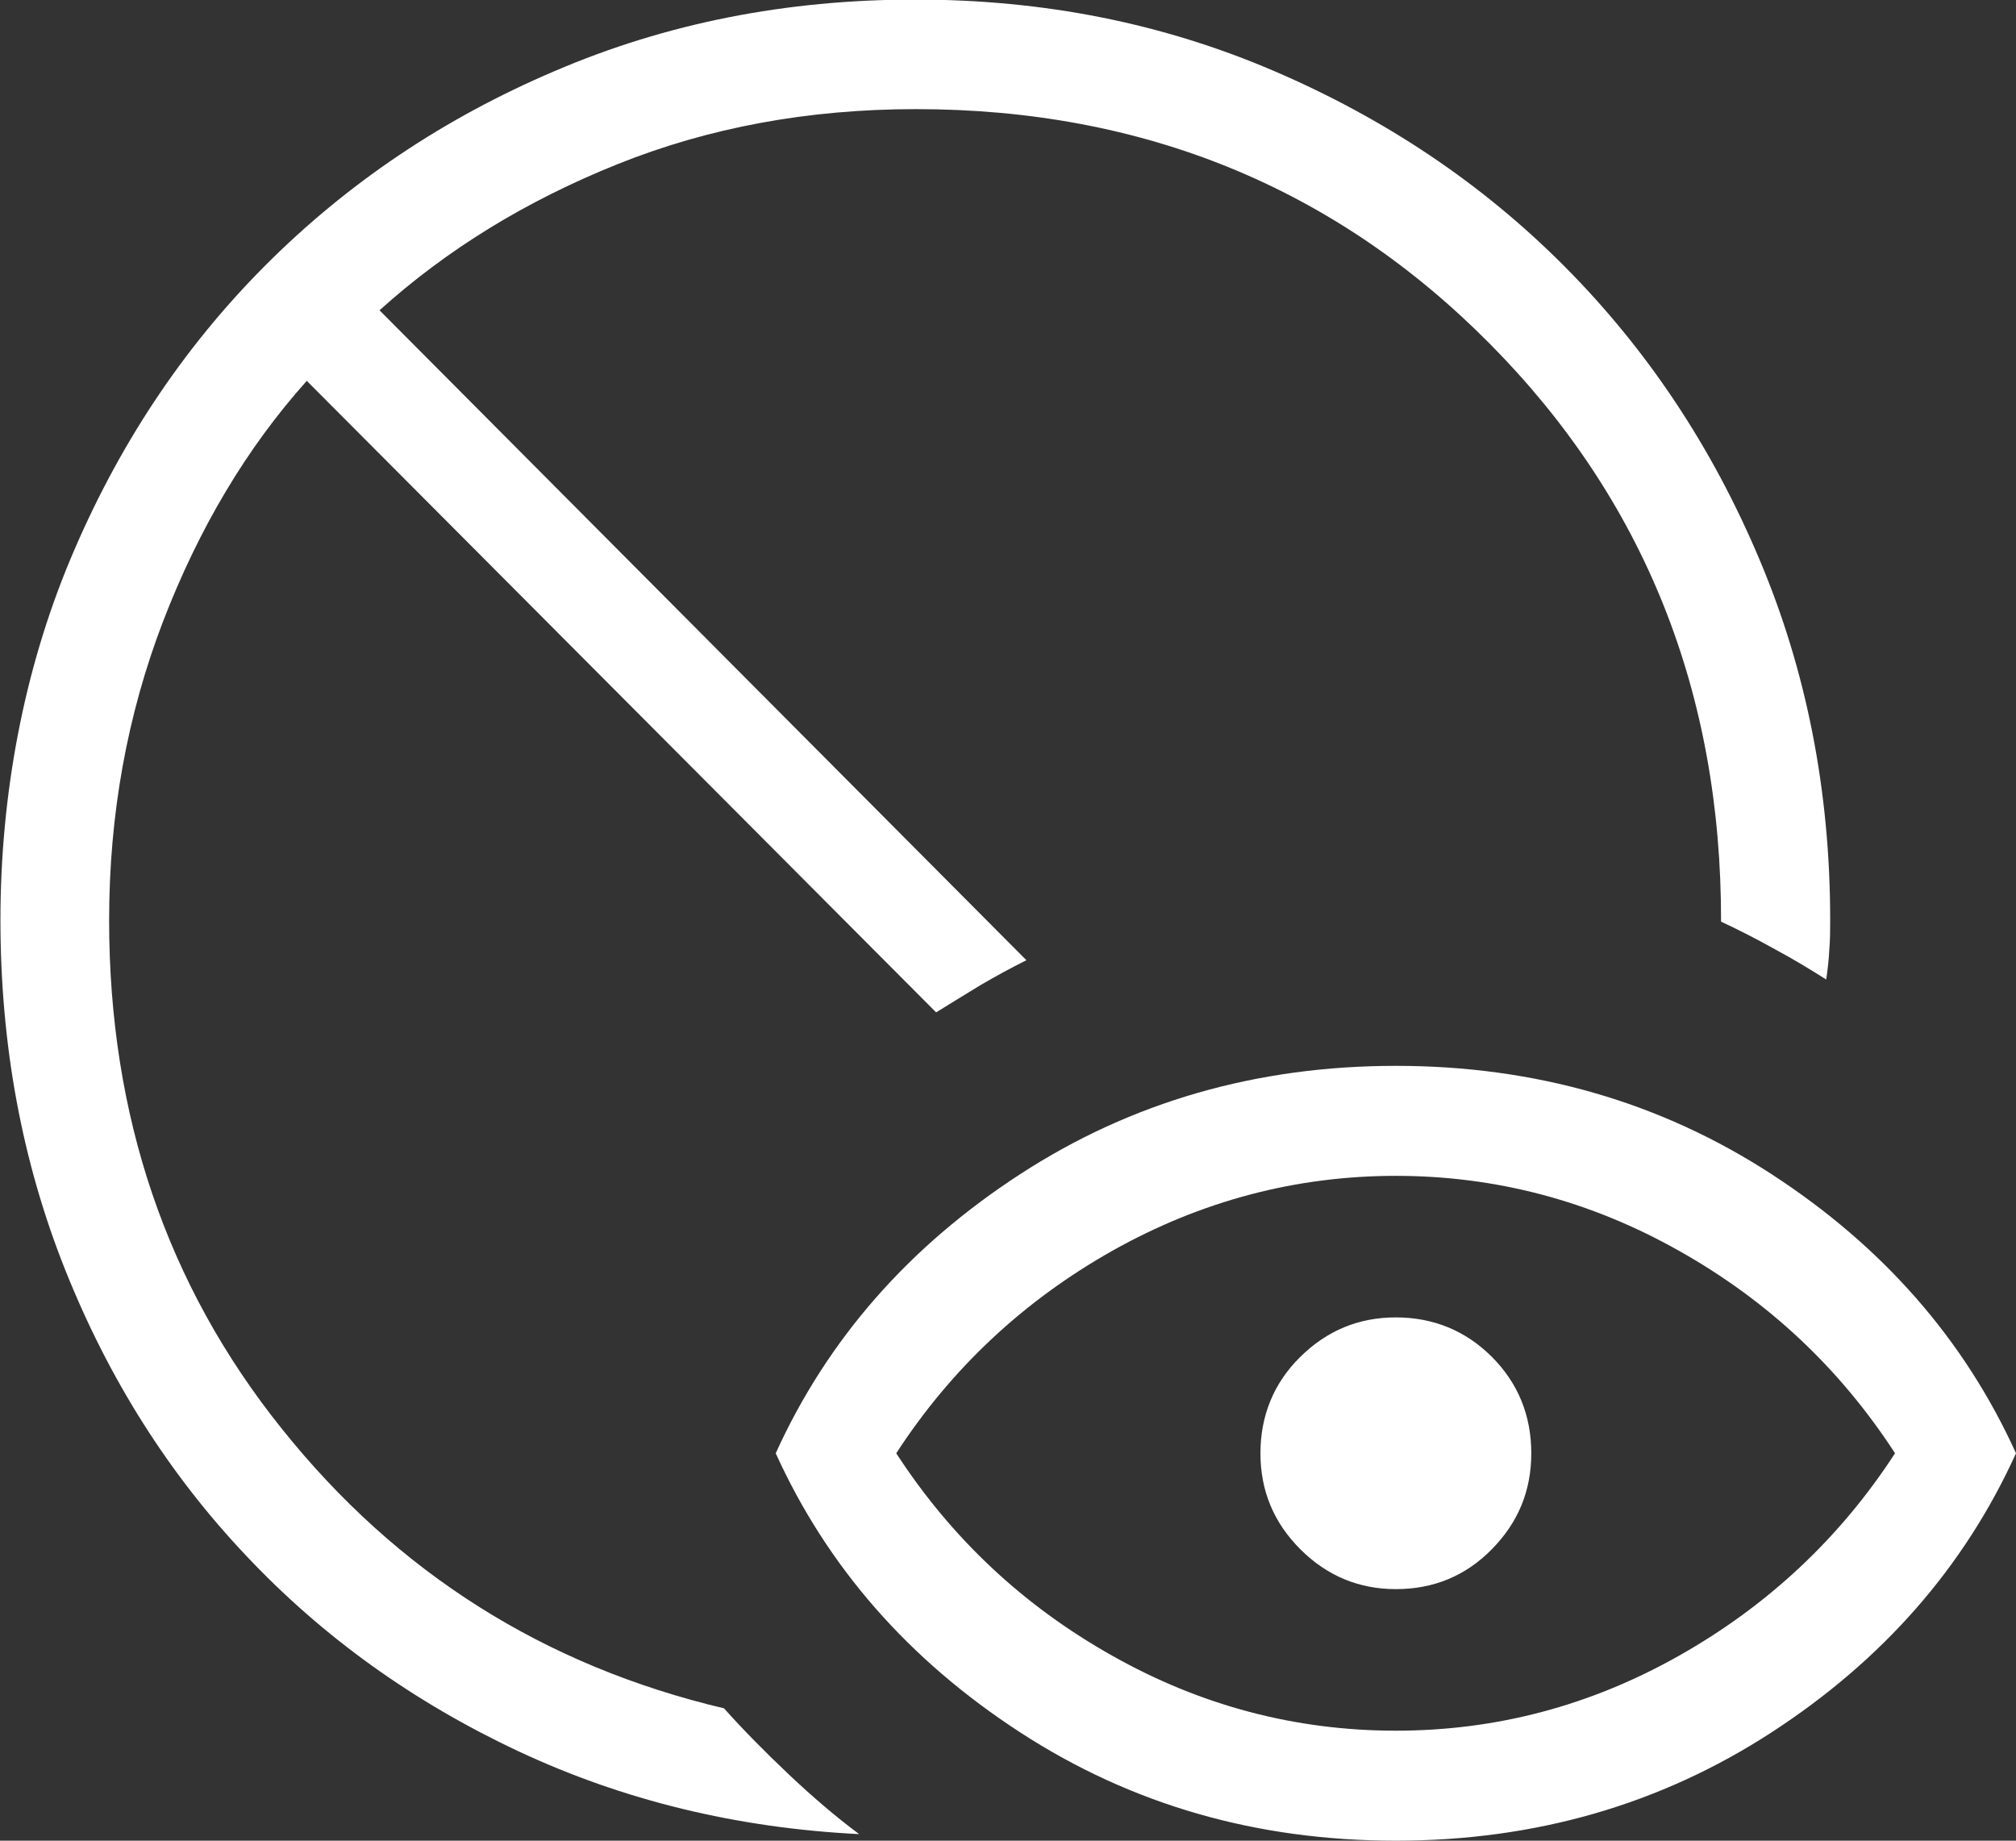
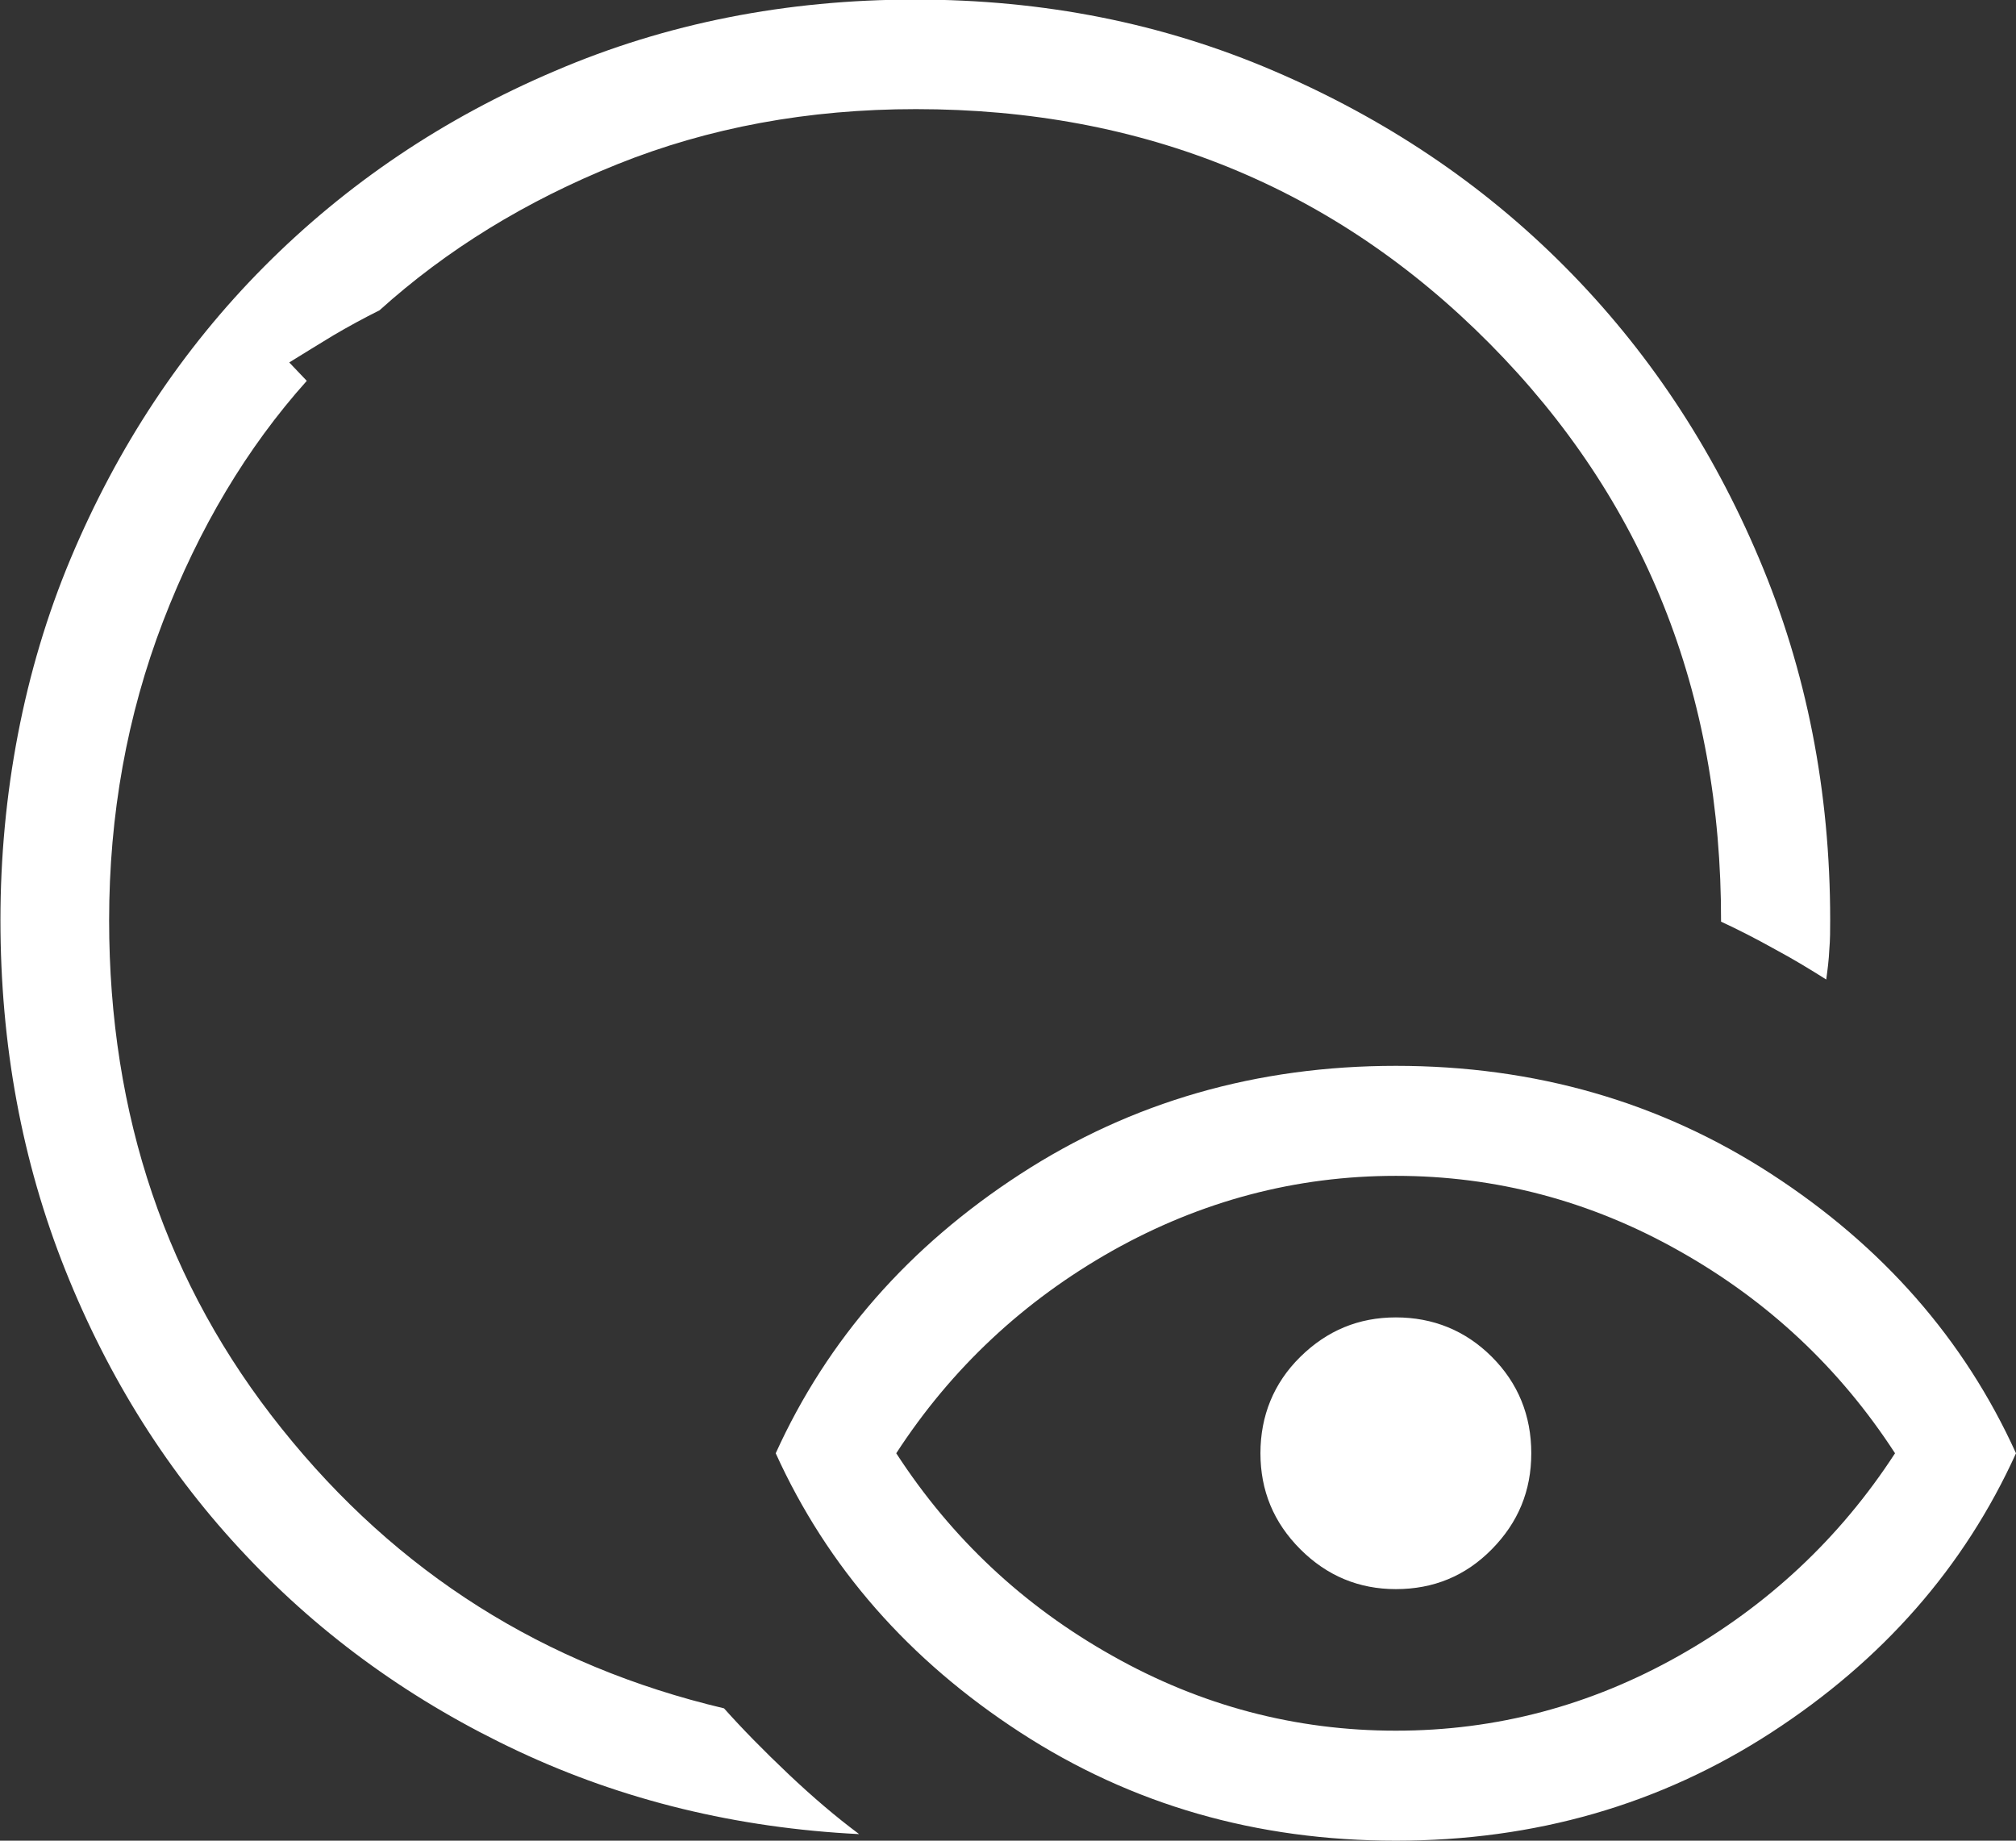
<svg xmlns="http://www.w3.org/2000/svg" id="a" viewBox="0 0 46 42">
  <rect x="0" y="0" width="46" height="42" fill="#333333" stroke="none" />
  <defs>
    <style>.b{fill:#fff;stroke-width:0px;}</style>
  </defs>
-   <path class="b" d="M19.6,41.85c-2.79-.14-5.38-.77-7.77-1.89-2.39-1.12-4.47-2.61-6.22-4.47-1.76-1.86-3.13-4.03-4.12-6.51-.99-2.48-1.48-5.14-1.48-7.99s.53-5.69,1.6-8.24c1.07-2.55,2.54-4.78,4.42-6.67,1.88-1.89,4.09-3.38,6.63-4.46,2.54-1.09,5.28-1.63,8.22-1.63s5.65.54,8.19,1.63c2.54,1.09,4.75,2.57,6.63,4.46,1.88,1.89,3.36,4.11,4.44,6.67,1.08,2.55,1.62,5.3,1.62,8.24,0,.22,0,.45-.02.68-.01.23-.04.46-.07.68-.35-.22-.74-.46-1.17-.69-.43-.24-.84-.45-1.23-.63.01-5.23-1.75-9.63-5.28-13.19-3.53-3.56-7.9-5.35-13.09-5.35-2.46,0-4.73.42-6.82,1.26-2.09.84-3.89,1.95-5.42,3.33l14.76,14.83c-.36.18-.71.37-1.05.57-.33.2-.67.41-1.01.62L7,8.69c-1.37,1.53-2.46,3.36-3.28,5.49-.82,2.14-1.23,4.41-1.23,6.82,0,4.45,1.31,8.32,3.94,11.6,2.63,3.29,5.99,5.41,10.09,6.38.42.47.91.97,1.47,1.5.56.53,1.09.98,1.6,1.36ZM31.85,39.49c2.29,0,4.44-.57,6.46-1.71,2.02-1.14,3.67-2.68,4.93-4.62-1.26-1.94-2.9-3.48-4.93-4.62-2.02-1.14-4.18-1.71-6.46-1.71s-4.44.57-6.47,1.71c-2.02,1.14-3.67,2.68-4.93,4.62,1.26,1.94,2.9,3.48,4.93,4.62,2.02,1.14,4.18,1.71,6.47,1.71ZM31.85,42c-3.18,0-6.03-.82-8.57-2.47-2.54-1.65-4.4-3.77-5.58-6.37,1.18-2.6,3.04-4.72,5.58-6.37,2.54-1.65,5.4-2.47,8.57-2.47s6.03.82,8.57,2.47c2.54,1.65,4.4,3.77,5.58,6.37-1.18,2.6-3.04,4.72-5.58,6.37-2.54,1.65-5.4,2.47-8.57,2.47ZM31.85,36.26c-.84,0-1.57-.3-2.18-.91-.61-.61-.91-1.34-.91-2.19s.3-1.6.91-2.2c.61-.6,1.33-.9,2.18-.9s1.59.3,2.19.9c.6.6.9,1.34.9,2.2s-.3,1.58-.9,2.19c-.6.61-1.33.91-2.19.91Z" />
+   <path class="b" d="M19.6,41.85c-2.79-.14-5.38-.77-7.77-1.89-2.39-1.12-4.47-2.61-6.22-4.47-1.76-1.86-3.13-4.03-4.12-6.51-.99-2.48-1.48-5.14-1.48-7.99s.53-5.69,1.6-8.24c1.07-2.55,2.54-4.78,4.42-6.67,1.88-1.89,4.09-3.38,6.63-4.46,2.54-1.09,5.28-1.63,8.22-1.63s5.65.54,8.19,1.63c2.54,1.09,4.75,2.57,6.63,4.46,1.88,1.89,3.36,4.11,4.44,6.67,1.08,2.55,1.62,5.3,1.62,8.24,0,.22,0,.45-.02.68-.01.23-.04.46-.07.68-.35-.22-.74-.46-1.17-.69-.43-.24-.84-.45-1.23-.63.01-5.23-1.75-9.63-5.28-13.19-3.53-3.56-7.9-5.35-13.09-5.35-2.46,0-4.73.42-6.82,1.26-2.09.84-3.89,1.95-5.42,3.33c-.36.18-.71.37-1.05.57-.33.2-.67.41-1.01.62L7,8.69c-1.37,1.53-2.46,3.36-3.28,5.49-.82,2.14-1.23,4.41-1.23,6.82,0,4.45,1.31,8.32,3.94,11.6,2.63,3.29,5.99,5.41,10.09,6.38.42.47.91.97,1.47,1.5.56.53,1.09.98,1.6,1.36ZM31.85,39.49c2.29,0,4.44-.57,6.46-1.71,2.02-1.14,3.67-2.68,4.93-4.62-1.26-1.94-2.9-3.48-4.93-4.62-2.02-1.14-4.18-1.71-6.46-1.71s-4.44.57-6.47,1.71c-2.02,1.14-3.67,2.68-4.93,4.62,1.26,1.94,2.9,3.48,4.93,4.62,2.02,1.14,4.18,1.71,6.47,1.71ZM31.85,42c-3.18,0-6.03-.82-8.57-2.47-2.54-1.65-4.4-3.77-5.58-6.37,1.18-2.6,3.04-4.72,5.58-6.37,2.54-1.65,5.4-2.47,8.57-2.47s6.03.82,8.57,2.47c2.54,1.65,4.4,3.77,5.58,6.37-1.18,2.6-3.04,4.72-5.58,6.37-2.54,1.65-5.4,2.47-8.57,2.47ZM31.85,36.26c-.84,0-1.57-.3-2.18-.91-.61-.61-.91-1.34-.91-2.19s.3-1.6.91-2.2c.61-.6,1.33-.9,2.18-.9s1.59.3,2.19.9c.6.6.9,1.34.9,2.2s-.3,1.58-.9,2.19c-.6.61-1.33.91-2.19.91Z" />
</svg>